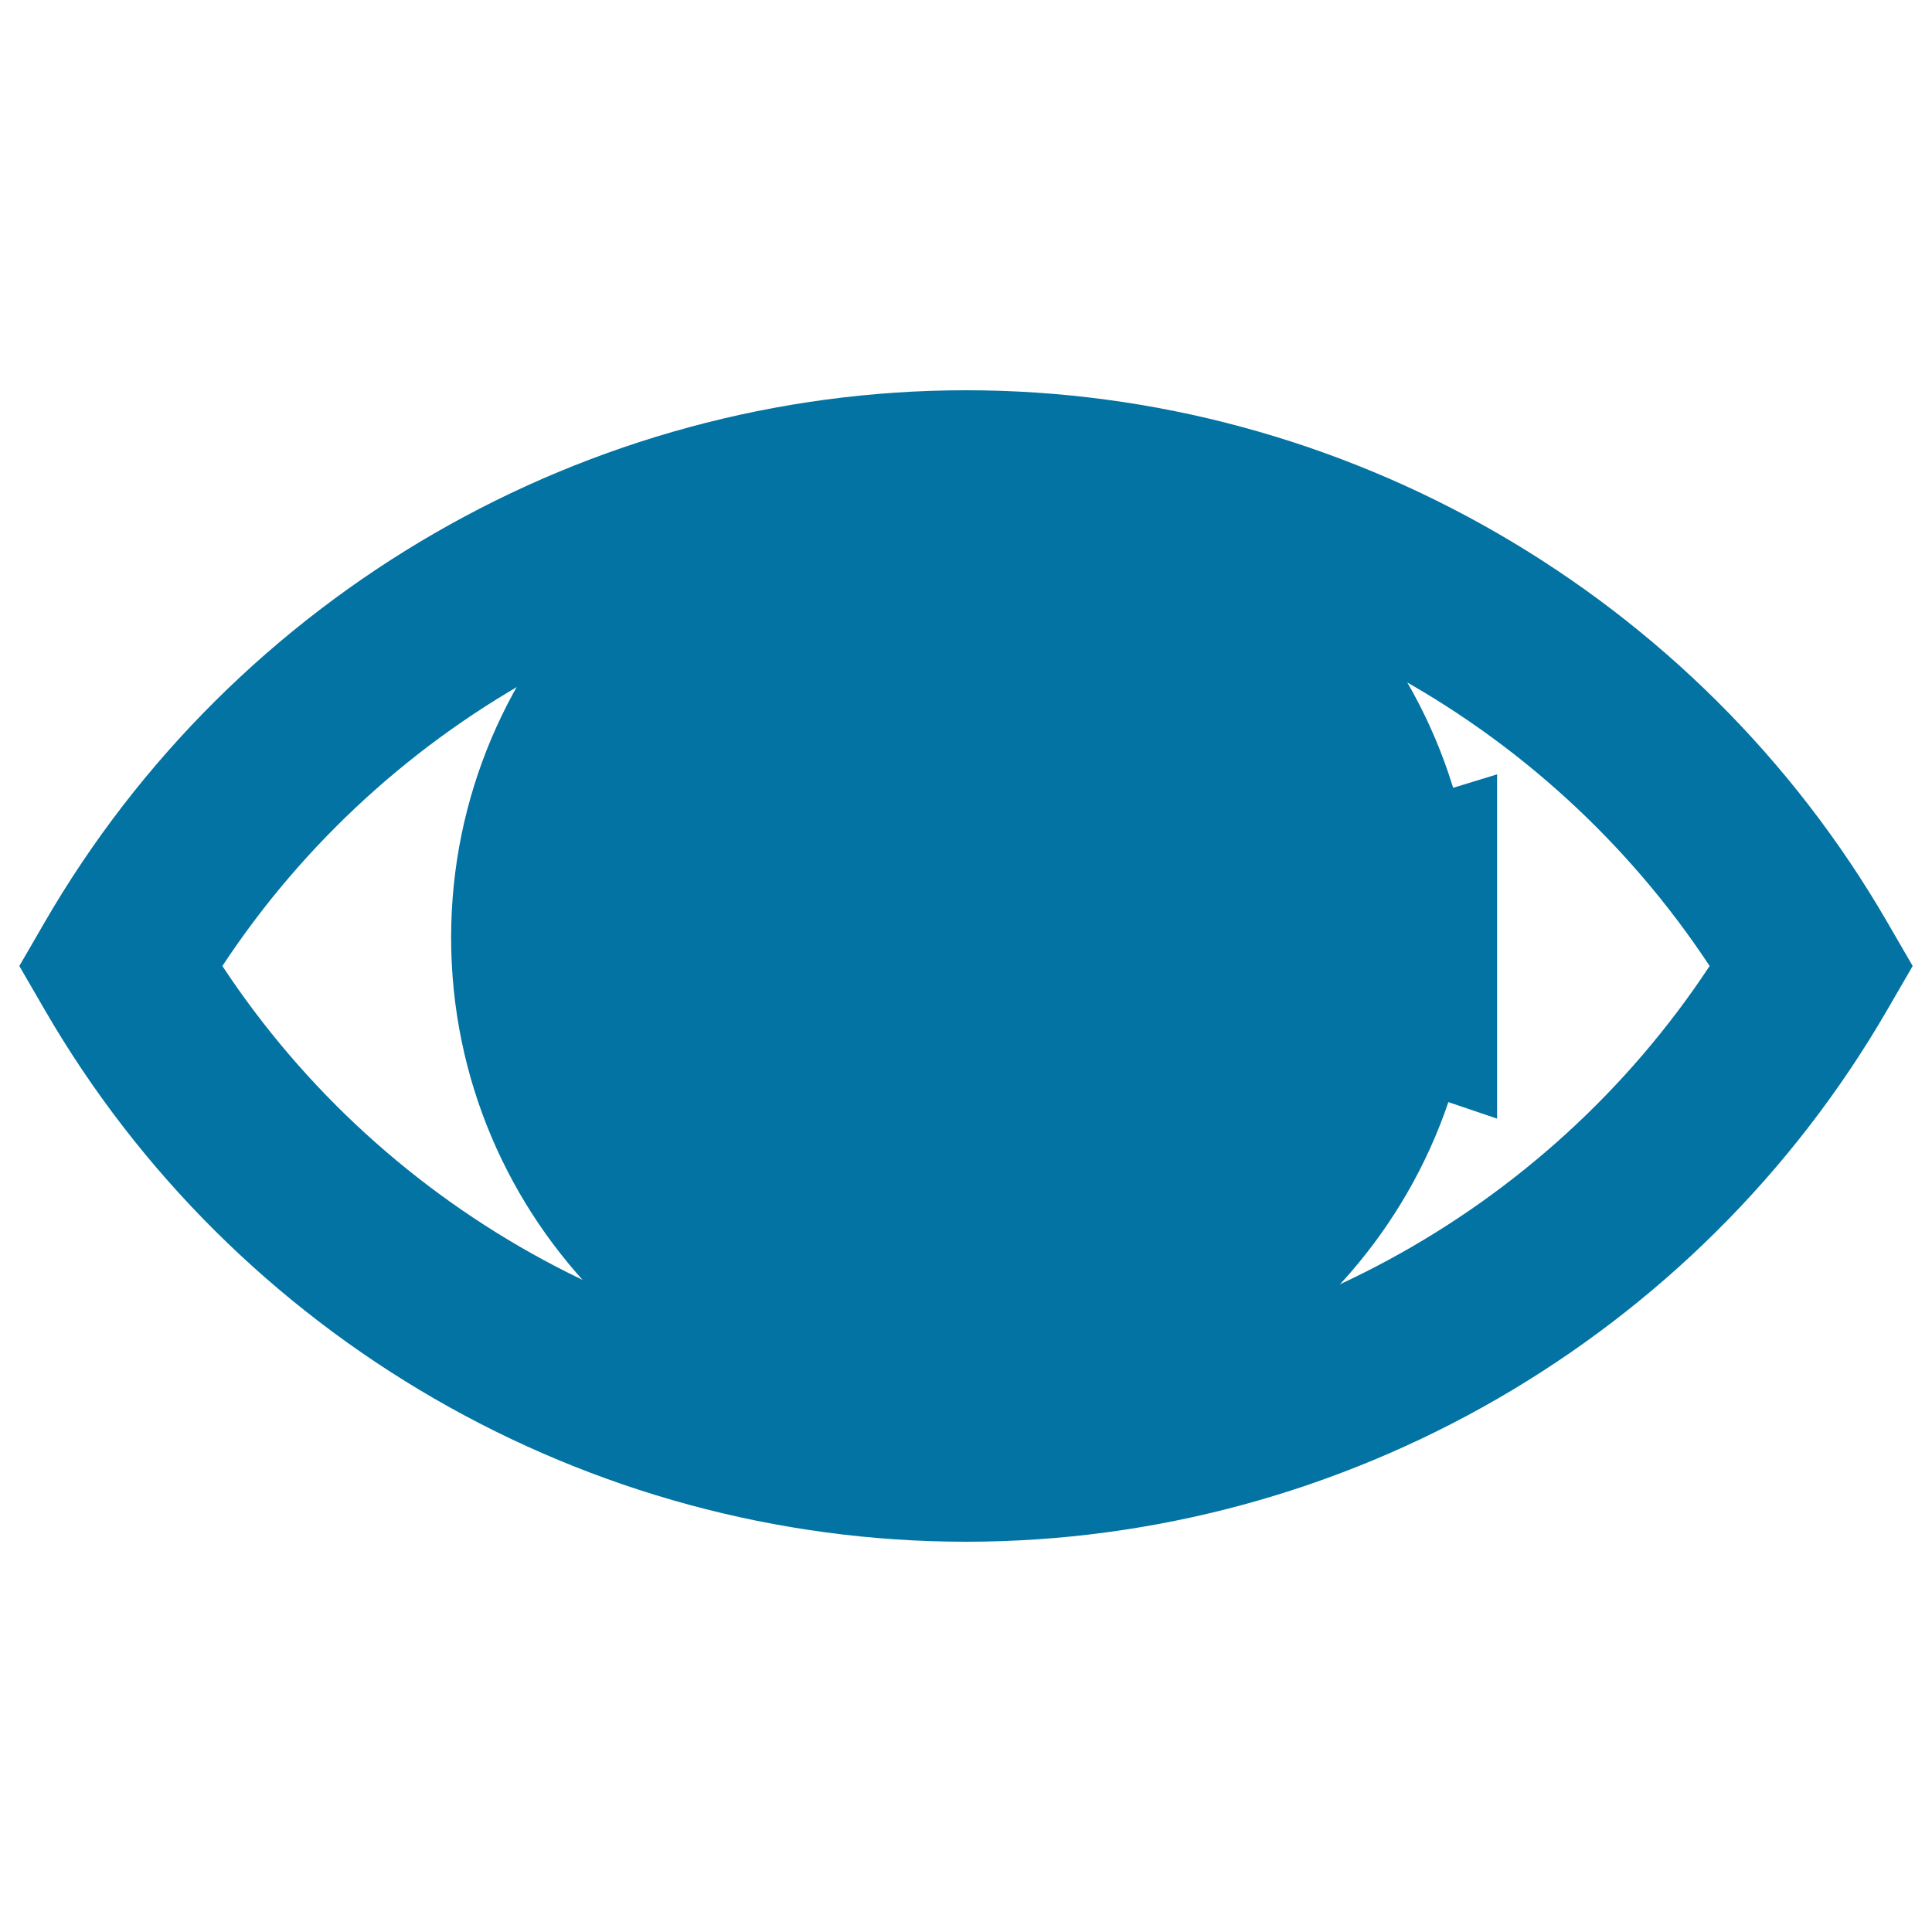
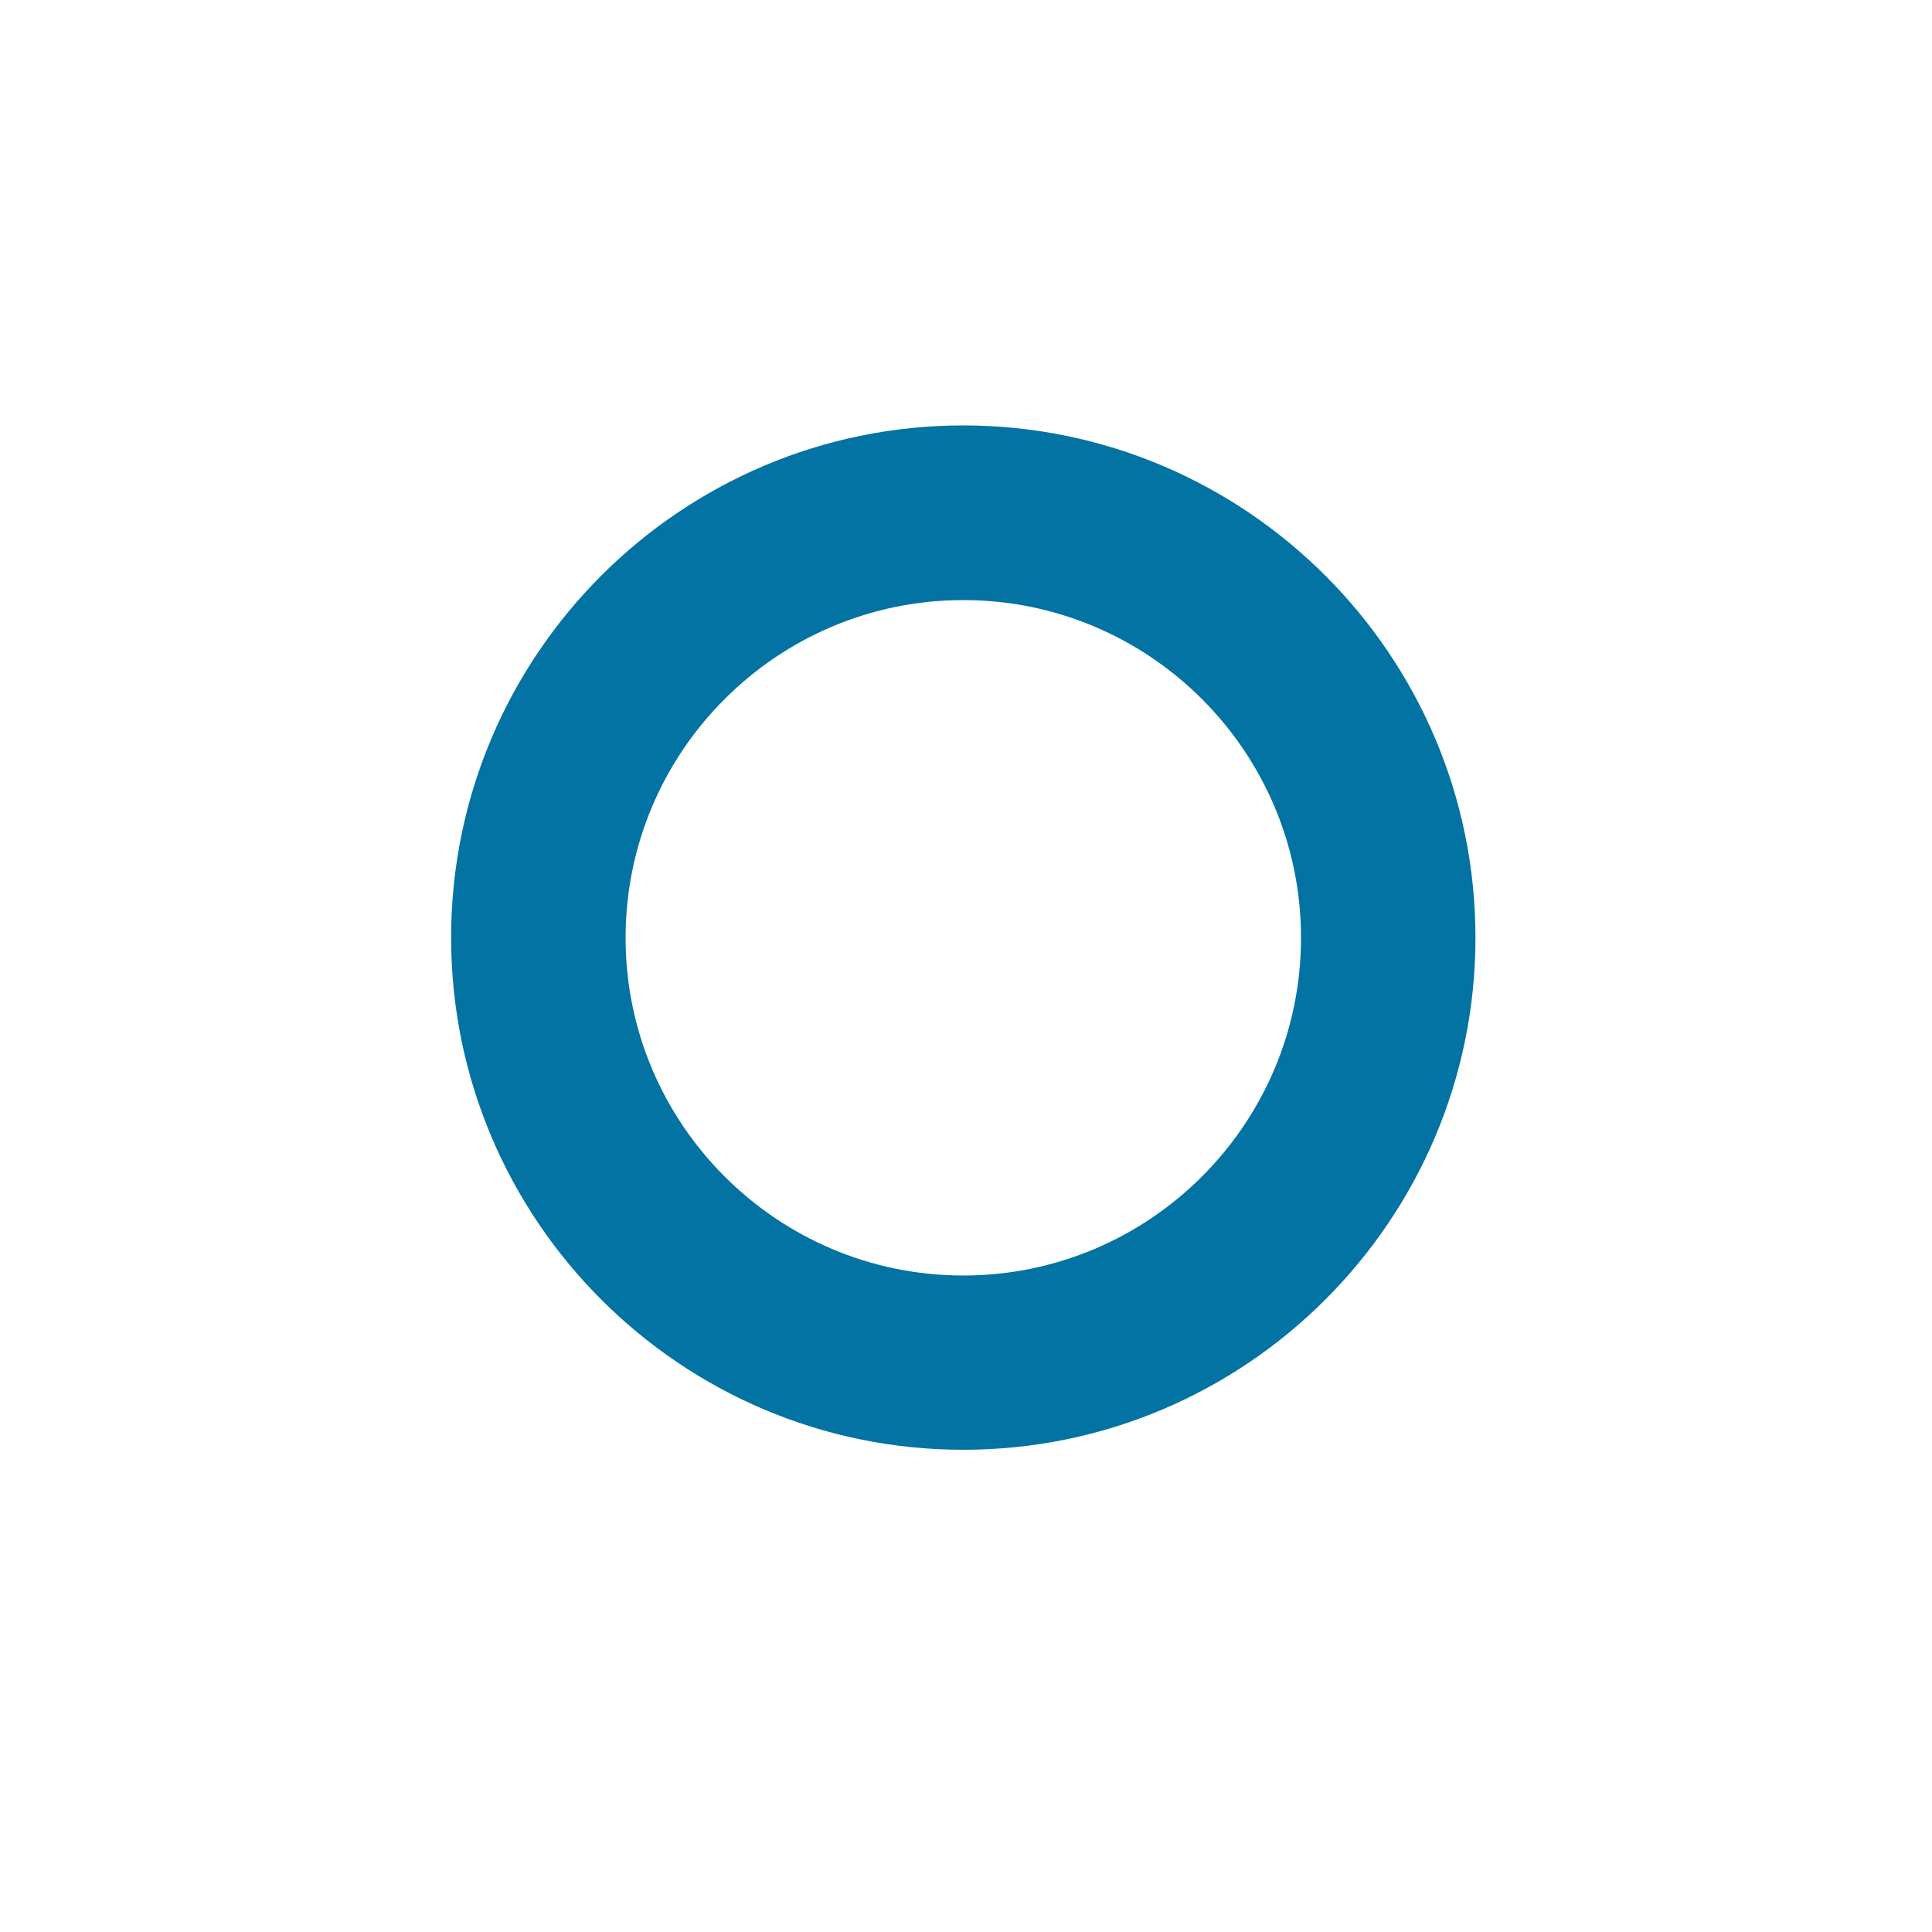
<svg xmlns="http://www.w3.org/2000/svg" viewBox="0 0 1000 1000" style="fill:#0273a2">
  <title>Eye Lashless SVG icon</title>
  <g>
-     <path d="M500,798c-195.9,0-378.6-105.5-476.9-275.4L10,500l13.1-22.6C121.4,307.5,304.1,202,500,202c195.9,0,378.6,105.5,476.9,275.4L990,500l-13.1,22.6C878.6,692.5,695.9,798,500,798z M115.1,500C200,628.8,345.1,707.7,500,707.7c154.9,0,300-79,384.9-207.7C800,371.2,654.9,292.3,500,292.3C345.1,292.3,200,371.2,115.1,500z" />
    <g>
-       <circle cx="498.6" cy="485.4" r="219.9" />
      <path d="M498.6,750.4c-146.2,0-265.1-118.9-265.1-265.1s118.9-265.1,265.1-265.1c146.2,0,265.1,118.9,265.1,265.1S644.8,750.4,498.6,750.4z M498.6,310.6c-96.4,0-174.8,78.4-174.8,174.8c0,96.4,78.4,174.8,174.8,174.8c96.4,0,174.8-78.4,174.8-174.8C673.4,389,595,310.6,498.6,310.6z" />
    </g>
-     <polygon points="498.6,485.4 774.9,400.8 774.9,579 " />
  </g>
</svg>